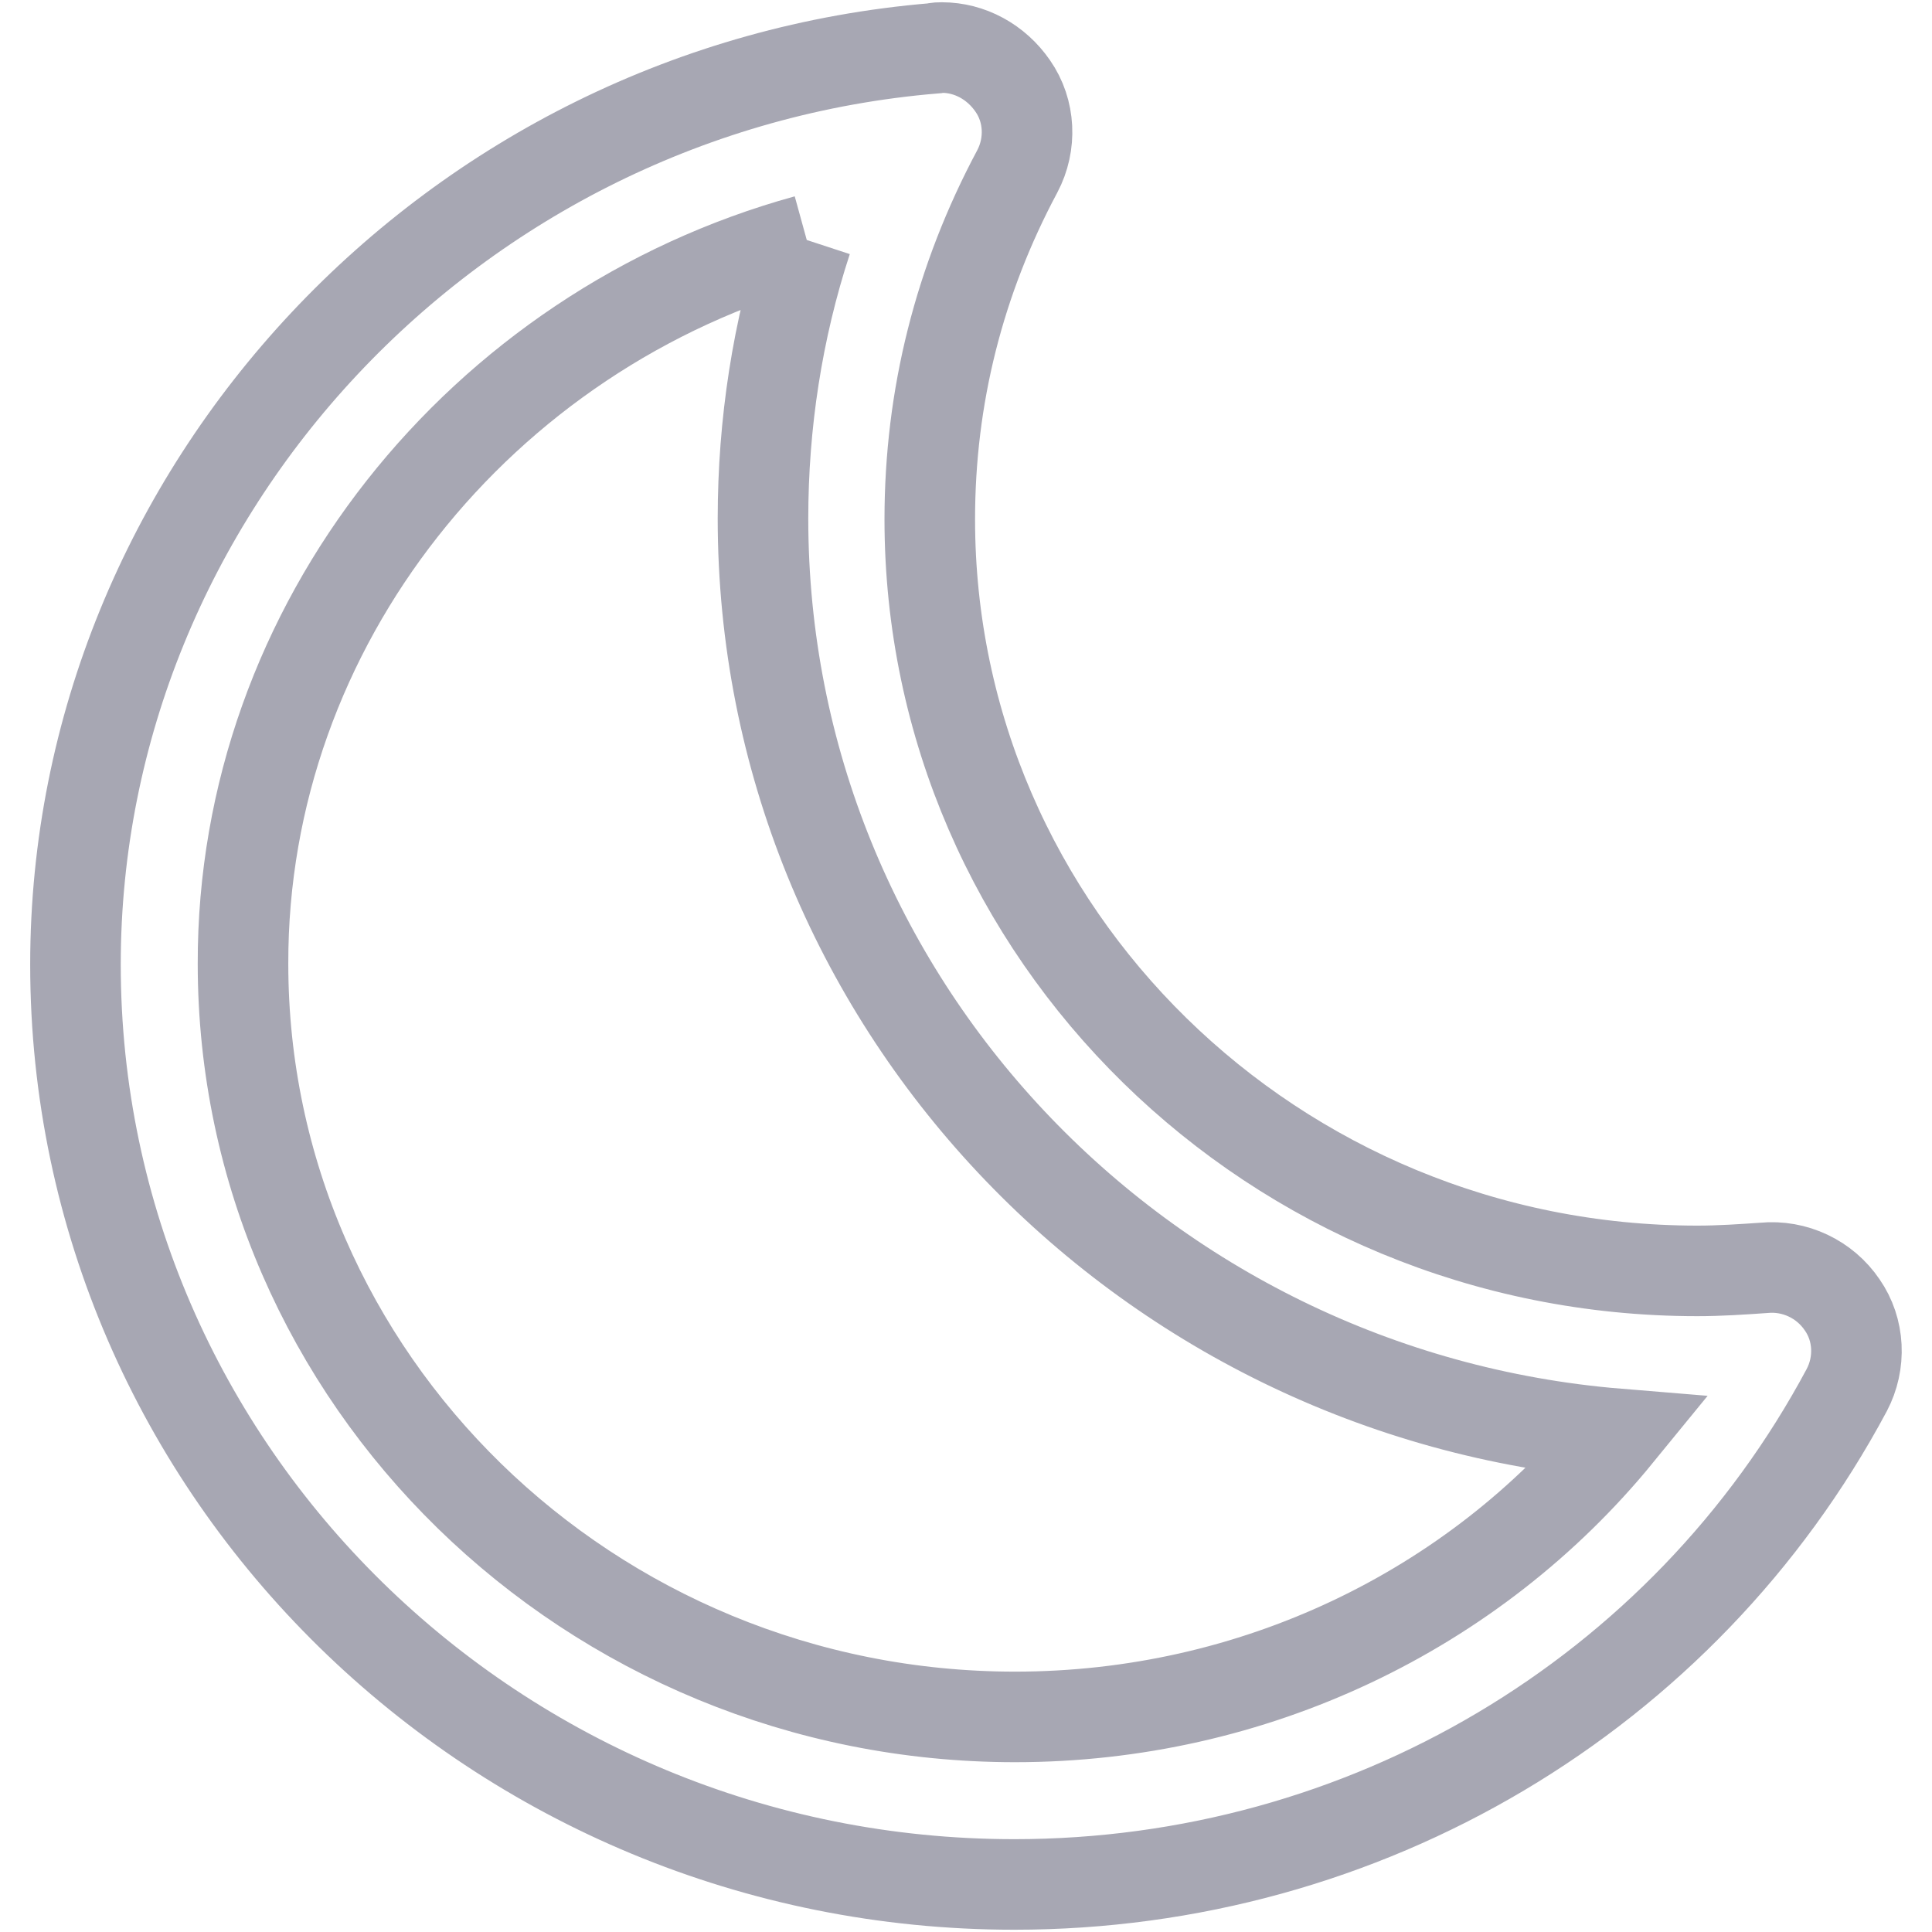
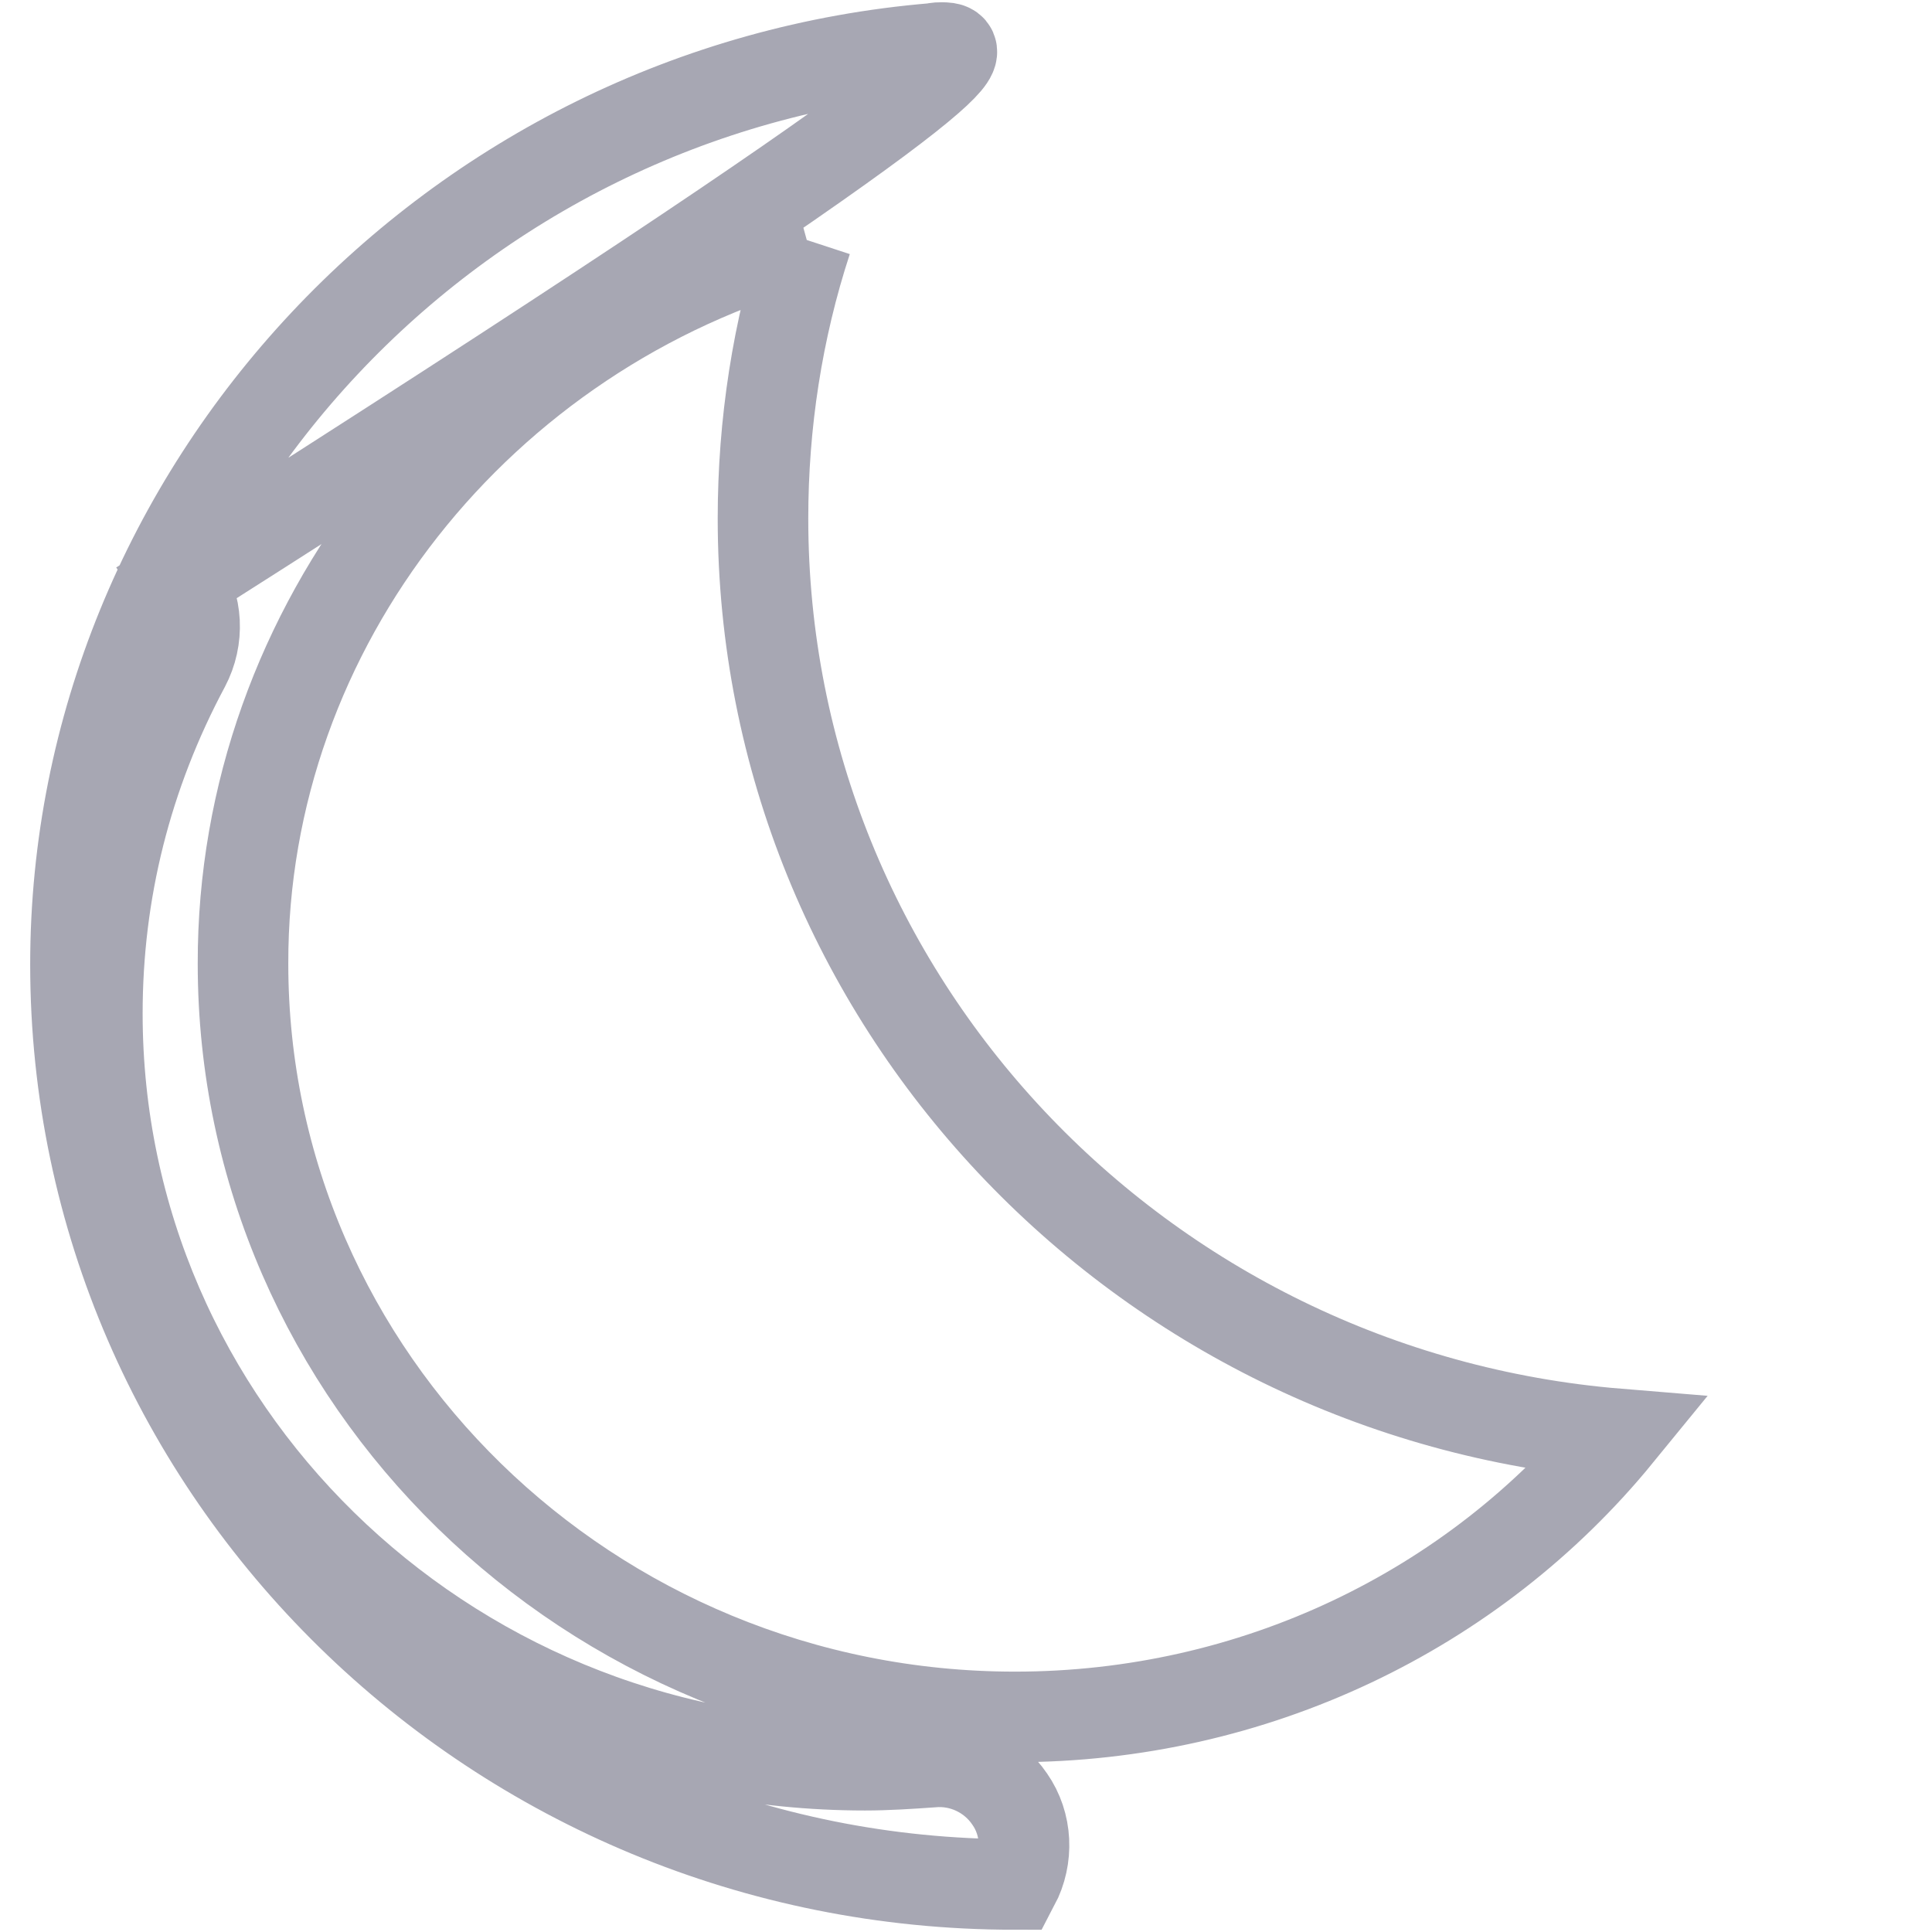
<svg xmlns="http://www.w3.org/2000/svg" version="1.1" x="0px" y="0px" viewBox="0 0 256 256" enable-background="new 0 0 256 256" xml:space="preserve">
  <g>
-     <path stroke-width="12" fill-opacity="0" stroke="#a7a7b3" d="M106.9,31.8c-3.9,11.9-5.8,24.4-5.8,36.9c0,63.7,49.9,116.1,113.3,121.3c-19.2,23.5-48.4,37.5-79.9,37.5 c-56.4,0-102.3-44.8-102.3-99.8C32.1,82.8,63.7,43.7,106.9,31.8 M124.8,6.3c-0.3,0-0.7,0-1,0.1C60,11.7,10,65,10,127.8 c0,67.2,55.8,121.9,124.4,121.9c46.4,0,88.7-25.1,110.3-65.5c1.9-3.6,1.7-8-0.6-11.3c-2.3-3.4-6.3-5.3-10.4-4.9 c-2.9,0.2-5.8,0.4-8.8,0.4c-56.1,0-101.7-44.7-101.7-99.6c0-16.2,3.9-31.7,11.6-46.1c1.9-3.6,1.7-8-0.6-11.3 C132,8.2,128.5,6.3,124.8,6.3z" />
+     <path stroke-width="12" fill-opacity="0" stroke="#a7a7b3" d="M106.9,31.8c-3.9,11.9-5.8,24.4-5.8,36.9c0,63.7,49.9,116.1,113.3,121.3c-19.2,23.5-48.4,37.5-79.9,37.5 c-56.4,0-102.3-44.8-102.3-99.8C32.1,82.8,63.7,43.7,106.9,31.8 M124.8,6.3c-0.3,0-0.7,0-1,0.1C60,11.7,10,65,10,127.8 c0,67.2,55.8,121.9,124.4,121.9c1.9-3.6,1.7-8-0.6-11.3c-2.3-3.4-6.3-5.3-10.4-4.9 c-2.9,0.2-5.8,0.4-8.8,0.4c-56.1,0-101.7-44.7-101.7-99.6c0-16.2,3.9-31.7,11.6-46.1c1.9-3.6,1.7-8-0.6-11.3 C132,8.2,128.5,6.3,124.8,6.3z" />
  </g>
</svg>